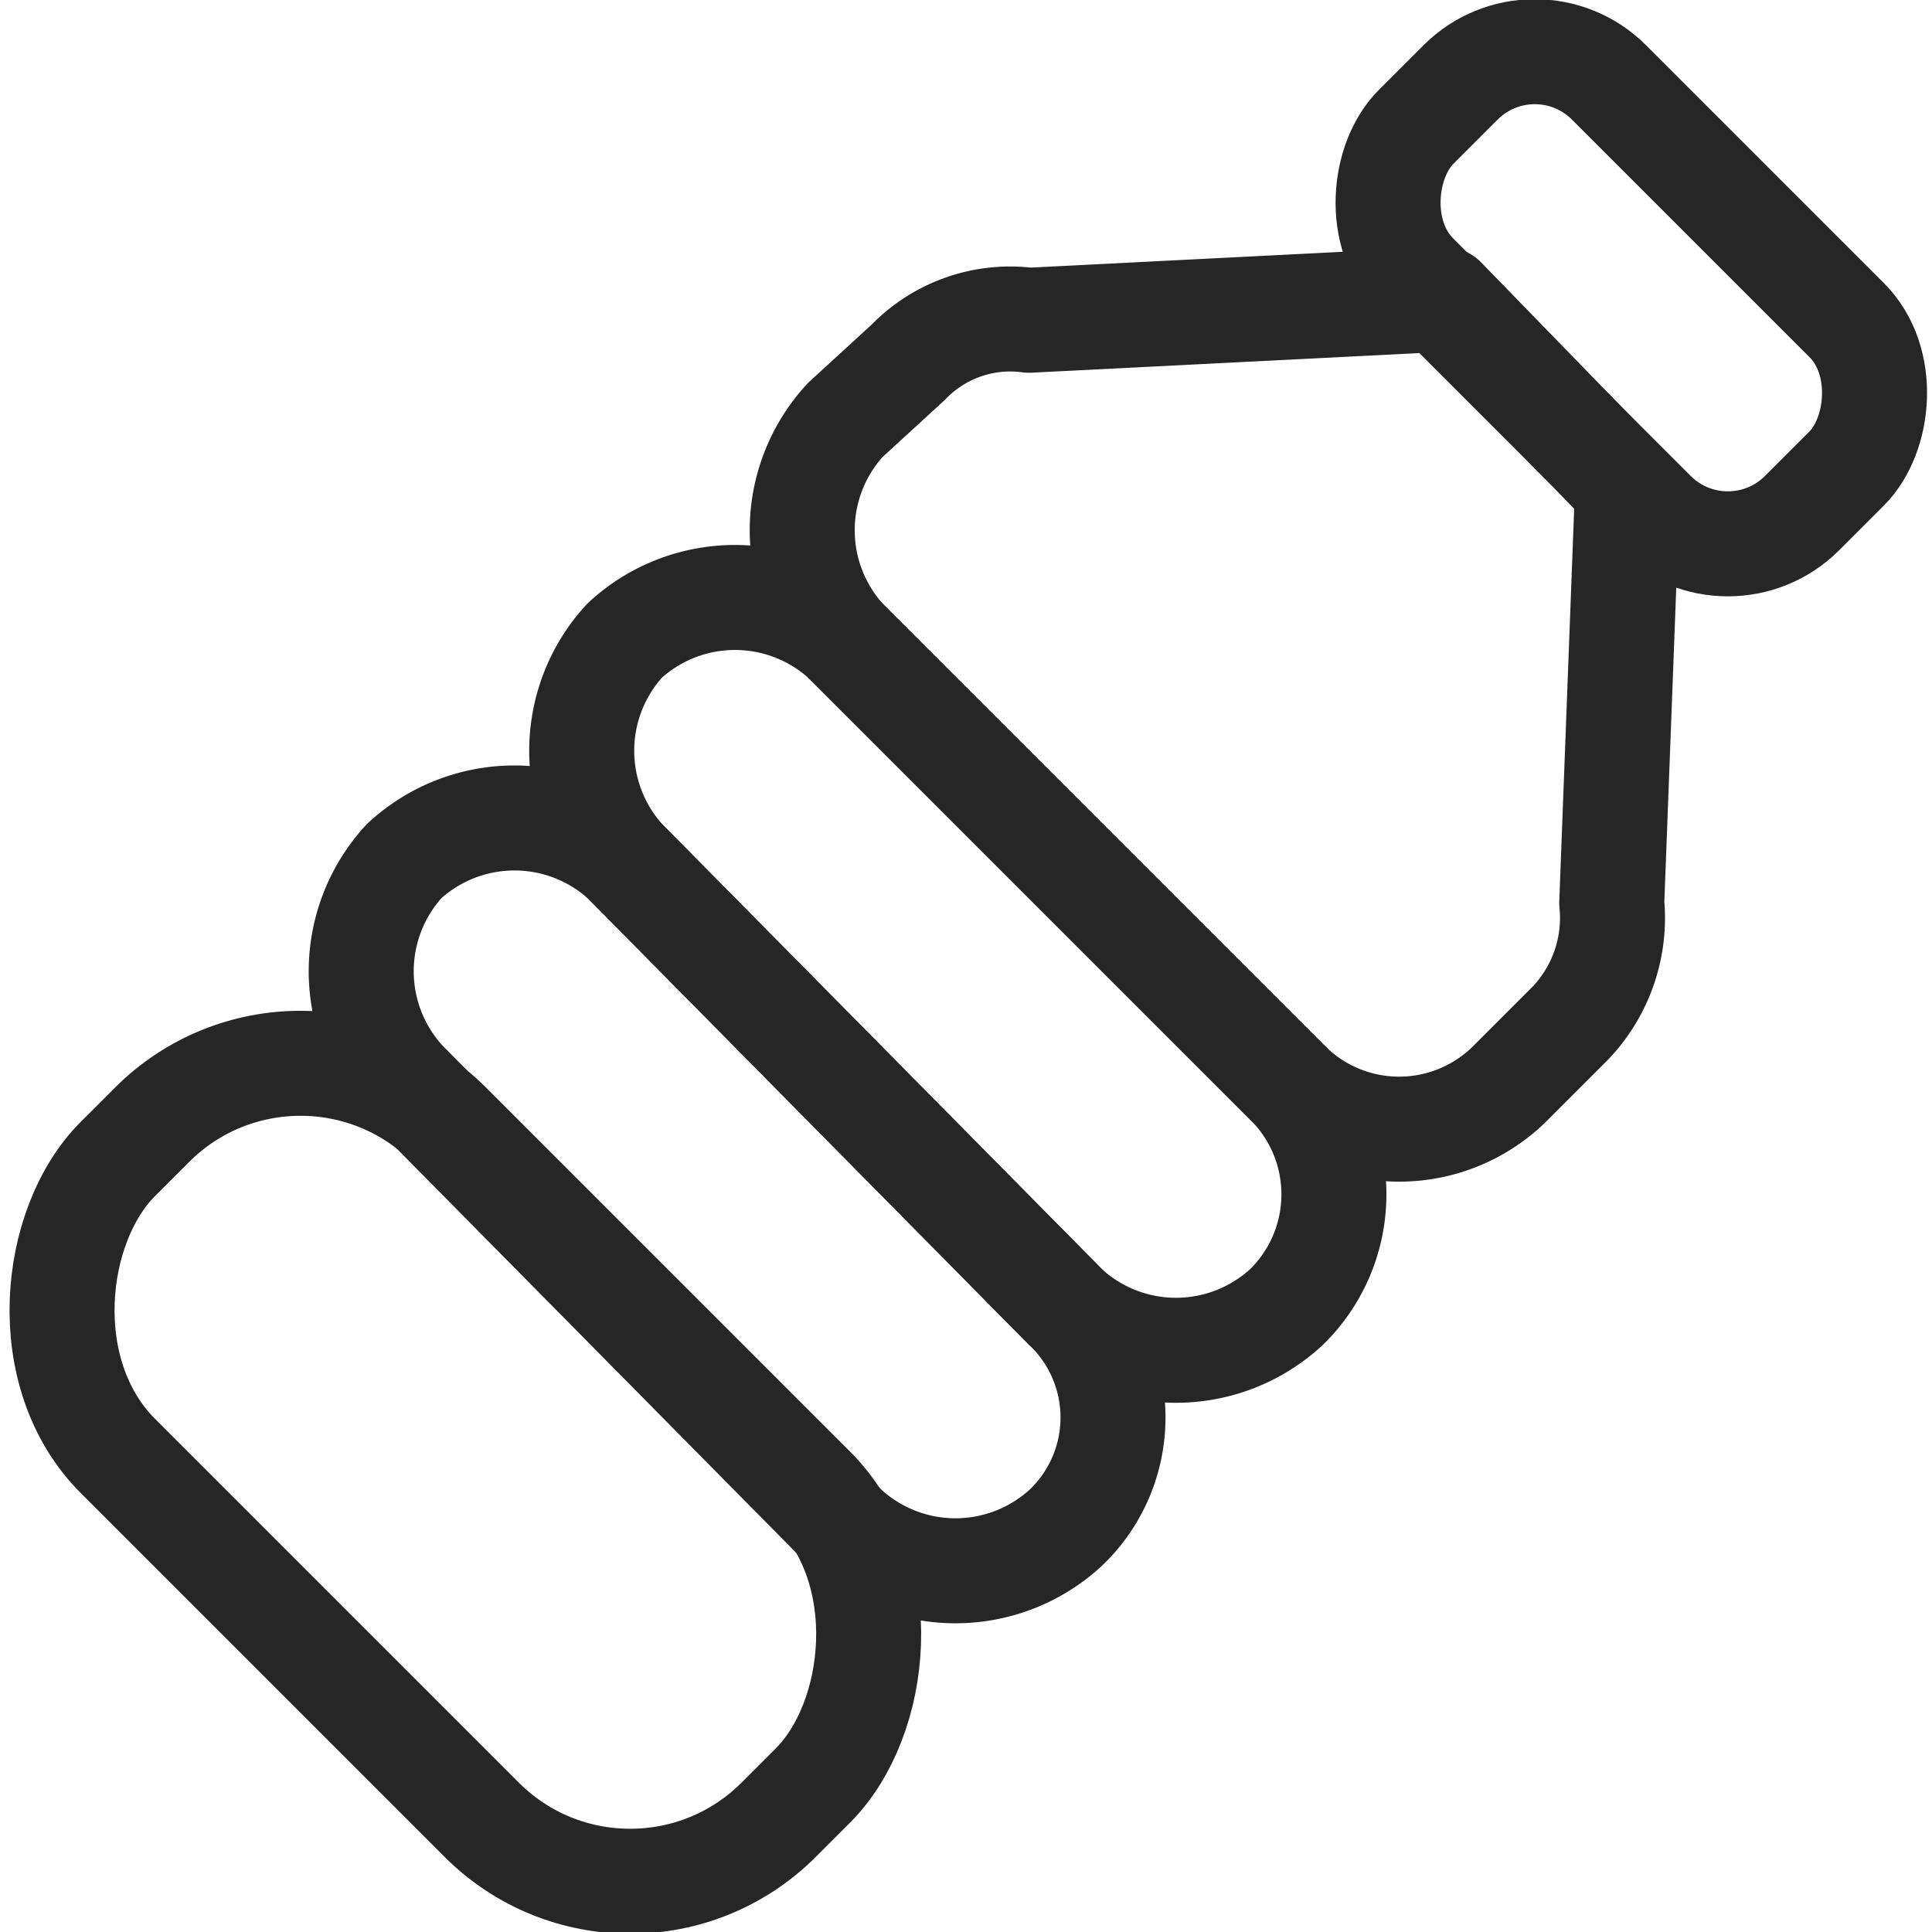
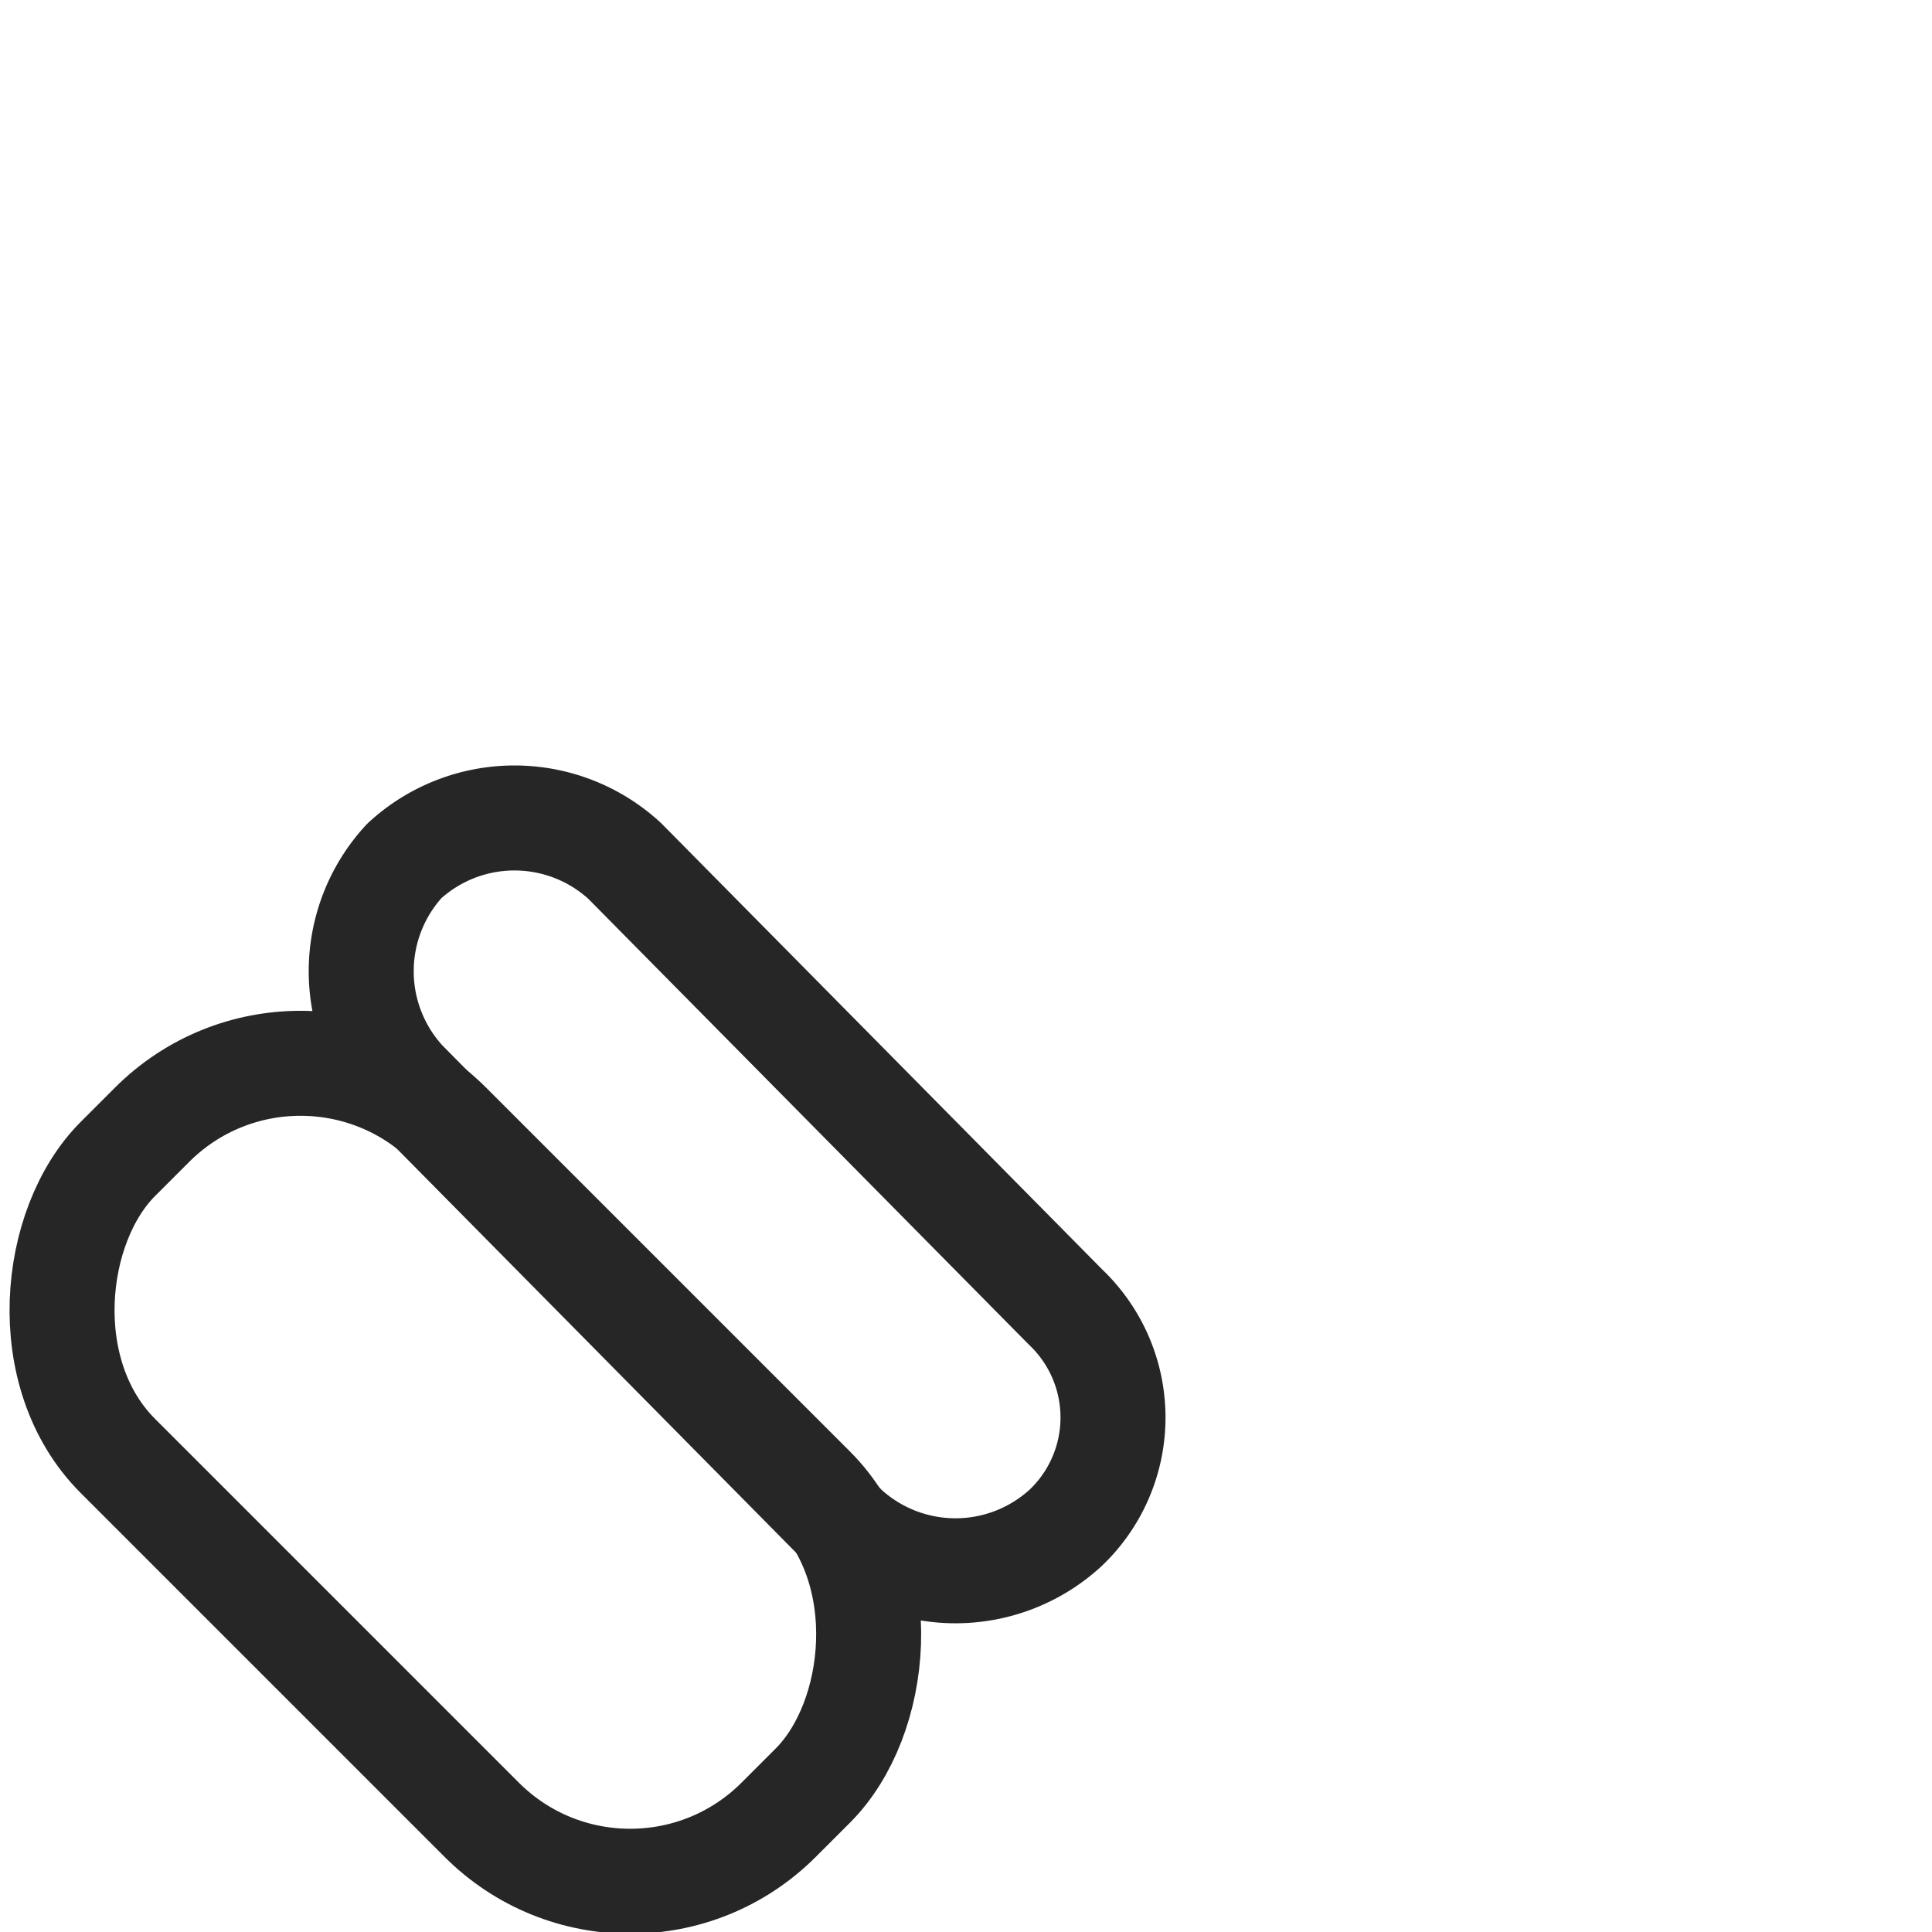
<svg xmlns="http://www.w3.org/2000/svg" id="Calque_1" data-name="Calque 1" viewBox="0 0 36.8 36.8">
  <g>
-     <rect x="34.5" y="11.4" width="10.4" height="5.2" rx="2" transform="translate(12.9 -32.3) rotate(45)" stroke-width="2" stroke="#262626" stroke-linecap="round" stroke-linejoin="round" fill="none" />
-     <path d="M28.2,14.4a2.7,2.7,0,0,0-2.3.8l-1.2,1.1a3.1,3.1,0,0,0,0,4.2l8.4,8.4a3,3,0,0,0,4.3,0l1.1-1.1a2.9,2.9,0,0,0,.8-2.3l.3-7.9L36.1,14Z" transform="translate(-8.6 -8.3)" fill="none" stroke="#262626" stroke-linecap="round" stroke-linejoin="round" stroke-width="2" />
    <path d="M24.7,37.4l-8.4-8.5a3.1,3.1,0,0,1,0-4.2h0a3.1,3.1,0,0,1,4.2,0l8.4,8.5a2.9,2.9,0,0,1,0,4.2h0A3.1,3.1,0,0,1,24.7,37.4Z" transform="translate(-8.6 -8.3)" fill="none" stroke="#262626" stroke-linecap="round" stroke-linejoin="round" stroke-width="2" />
-     <path d="M28.9,33.2l-8.4-8.5a3.1,3.1,0,0,1,0-4.2h0a3.1,3.1,0,0,1,4.2,0l8.4,8.4a3,3,0,0,1,0,4.3h0A3.1,3.1,0,0,1,28.9,33.2Z" transform="translate(-8.6 -8.3)" fill="none" stroke="#262626" stroke-linecap="round" stroke-linejoin="round" stroke-width="2" />
    <rect x="8.5" y="31.8" width="17.8" height="8.92" rx="4" transform="translate(22.2 -9.9) rotate(45)" stroke-width="2" stroke="#262626" stroke-linecap="round" stroke-linejoin="round" fill="none" />
  </g>
</svg>